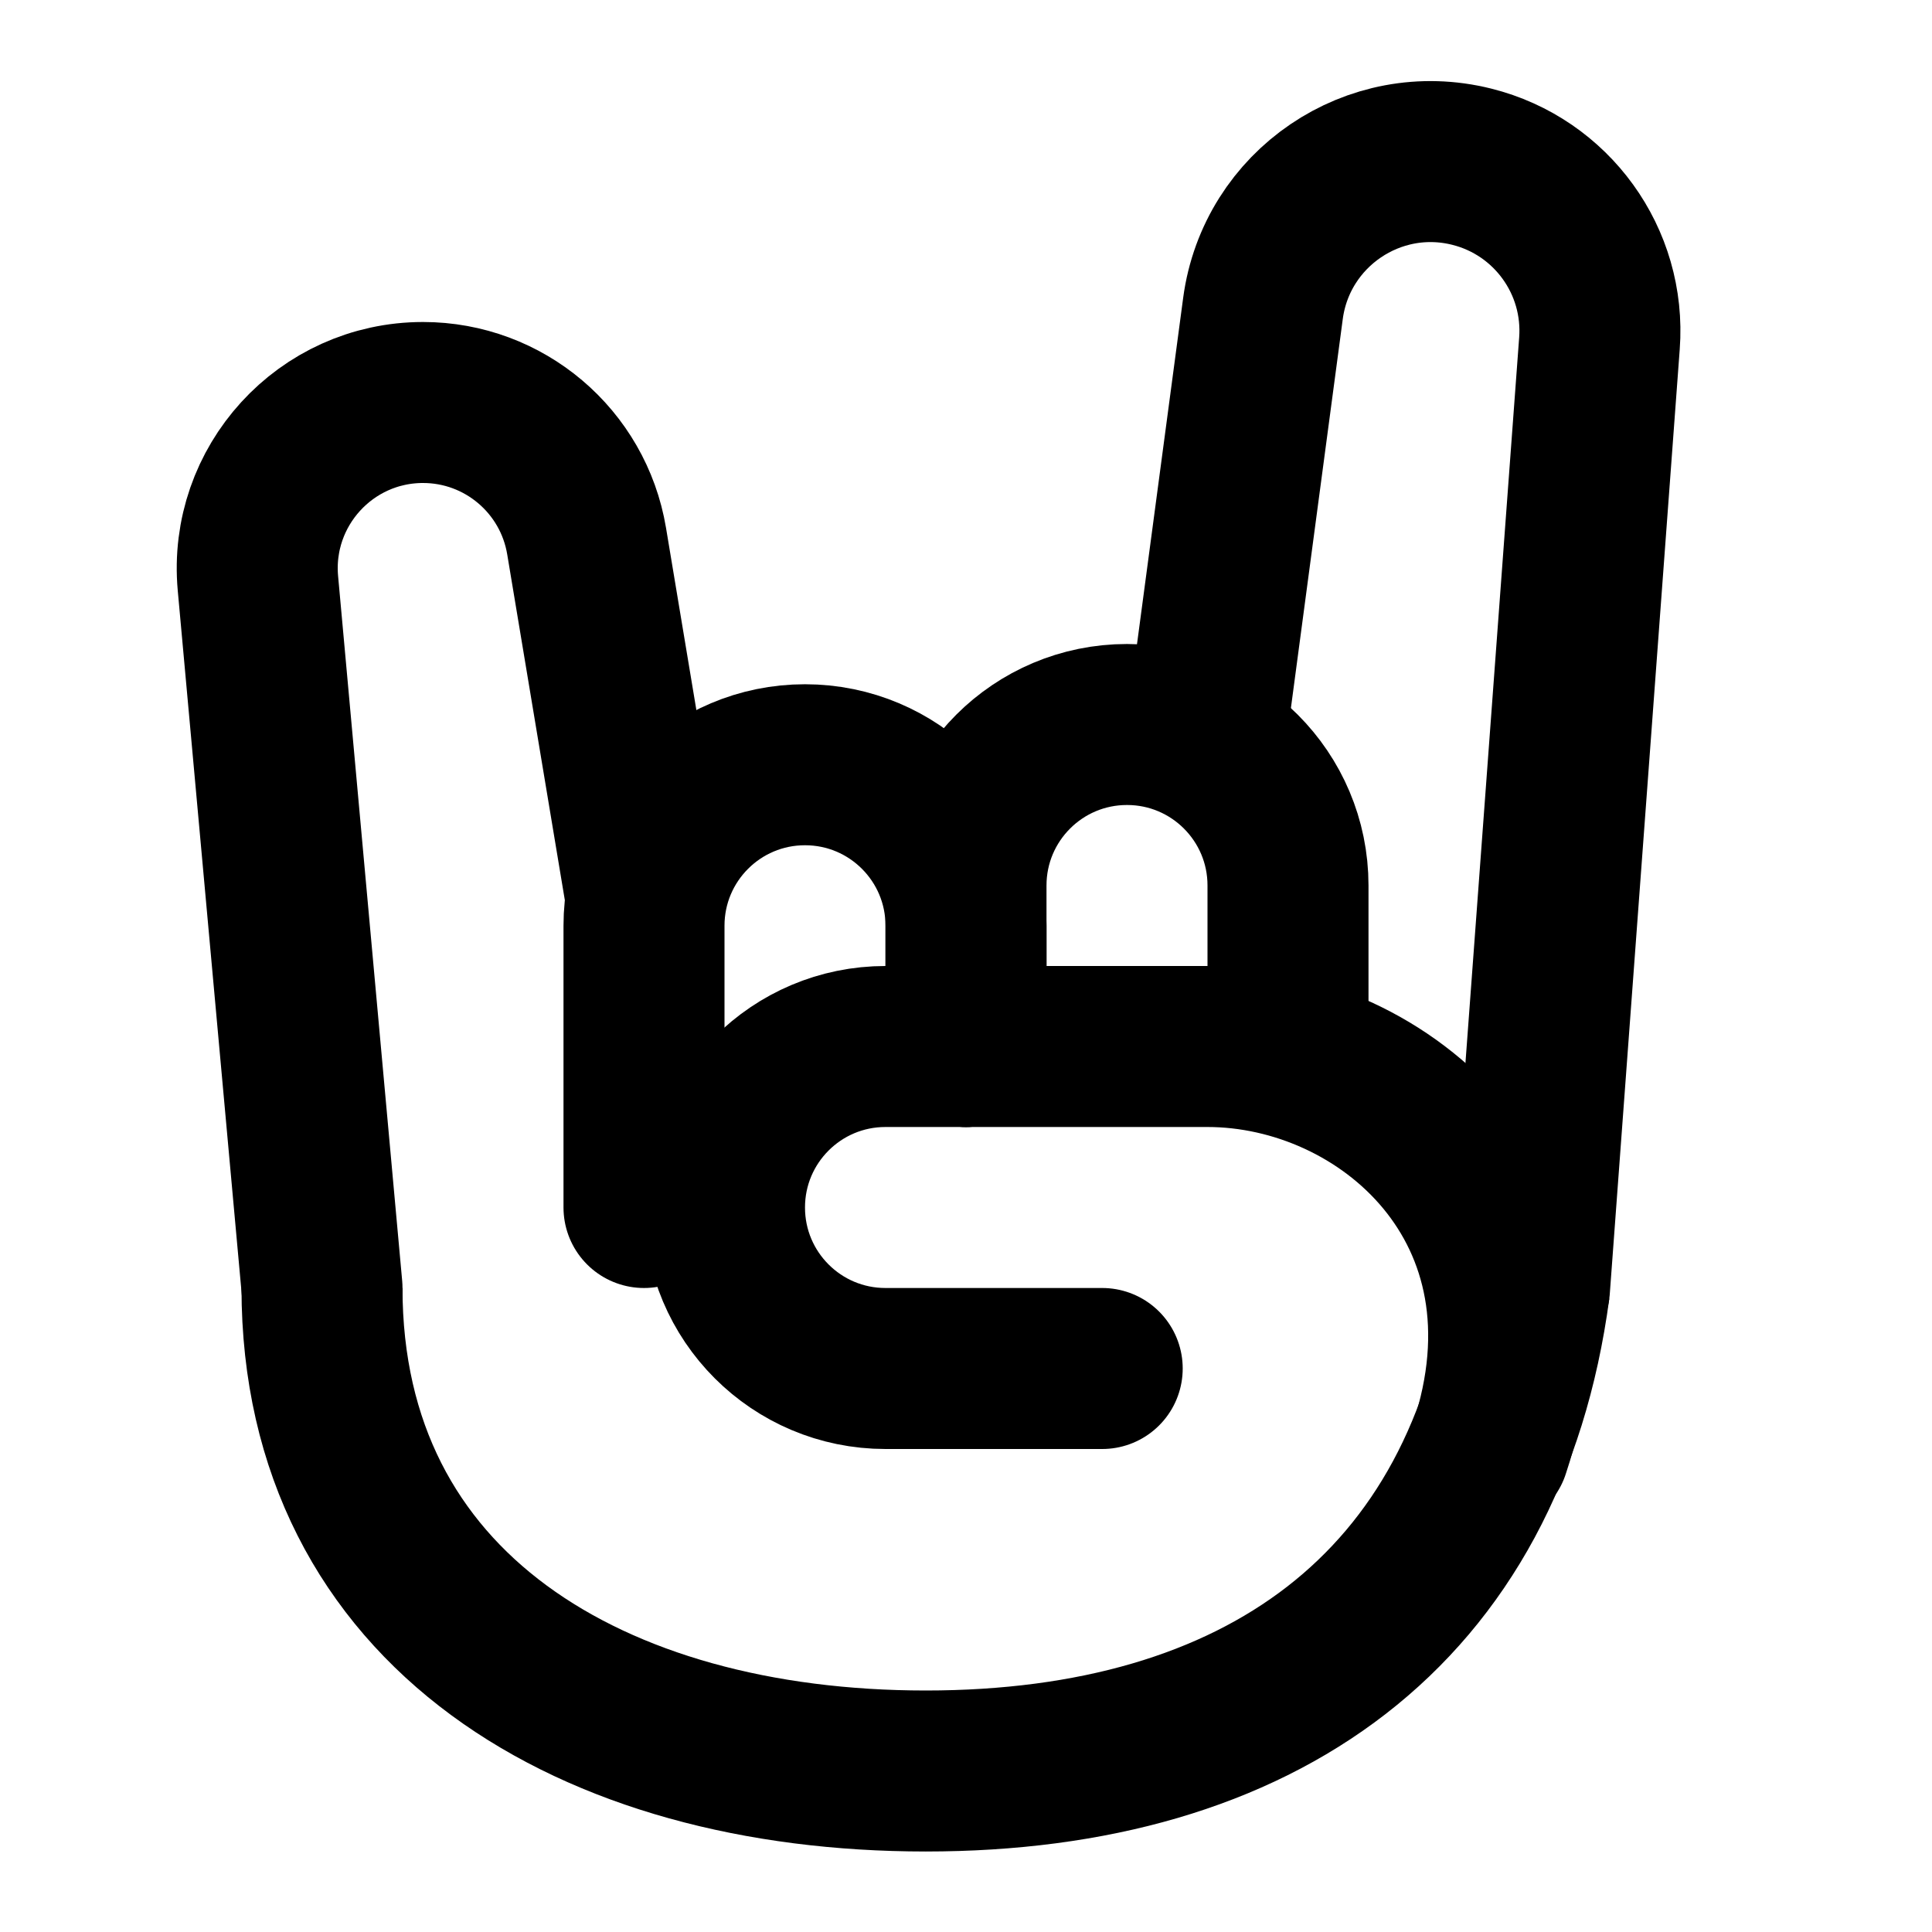
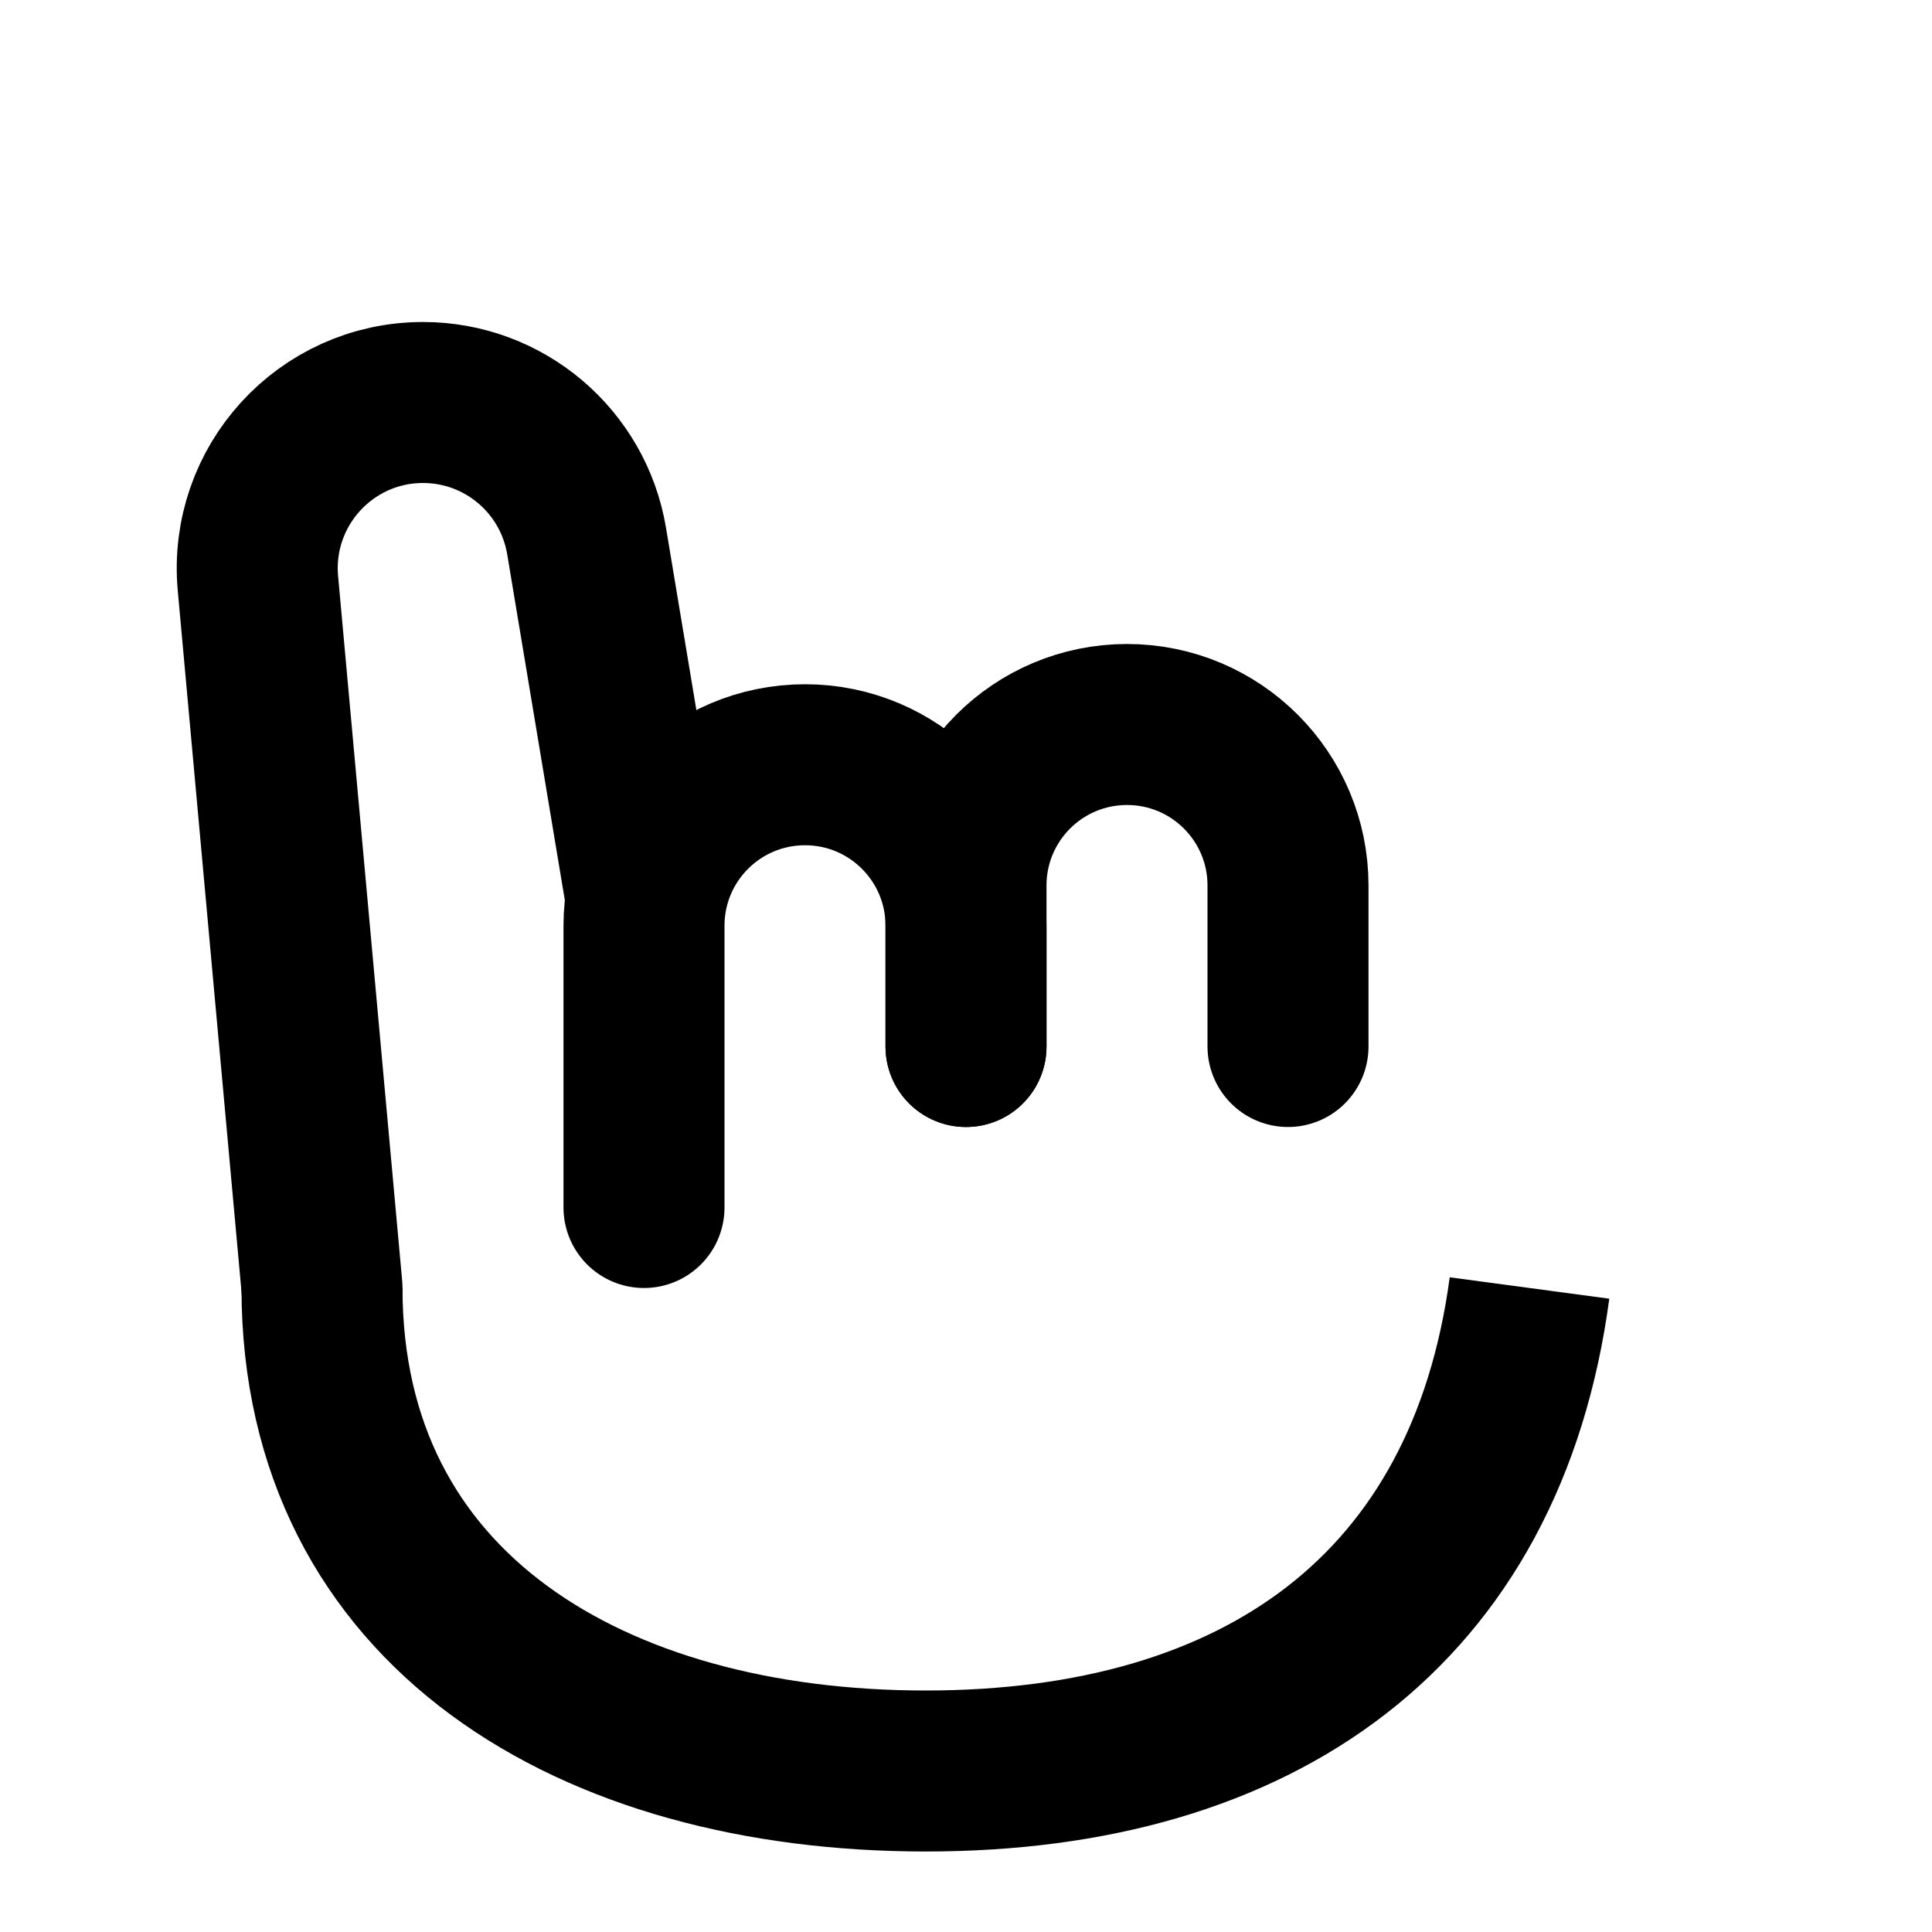
<svg xmlns="http://www.w3.org/2000/svg" width="800px" height="800px" viewBox="0 0 24 24" fill="none">
-   <path d="M19 16L19.869 4.265C19.945 3.245 19.275 2.319 18.283 2.071C17.066 1.766 15.855 2.589 15.689 3.832L15 9" stroke="#000000" stroke-width="2" stroke-linecap="round" stroke-linejoin="round" />
  <path d="M8 11L7.287 6.721C7.121 5.728 6.262 5 5.255 5C4.044 5 3.095 6.04 3.204 7.246L4 16" stroke="#000000" stroke-width="2" stroke-linecap="round" stroke-linejoin="round" />
  <path d="M12 13V11.5C12 10.395 11.105 9.5 10 9.5C8.895 9.5 8 10.395 8 11.5V15" stroke="#000000" stroke-width="2" stroke-linecap="round" stroke-linejoin="round" />
  <path d="M16 13V11C16 9.895 15.105 9 14 9C12.895 9 12 9.895 12 11V13" stroke="#000000" stroke-width="2" stroke-linecap="round" stroke-linejoin="round" />
  <path d="M19 16C18.464 20 15.642 22 11.5 22C7.358 22 4 20 4 16" stroke="#000000" stroke-width="2" />
-   <path d="M13.692 17H11C9.895 17 9 16.105 9 15C9 13.895 9.895 13 11 13L15 13C17.209 13 19.5 15 18.5 18" stroke="#000000" stroke-width="2" stroke-linecap="round" stroke-linejoin="round" />
</svg>